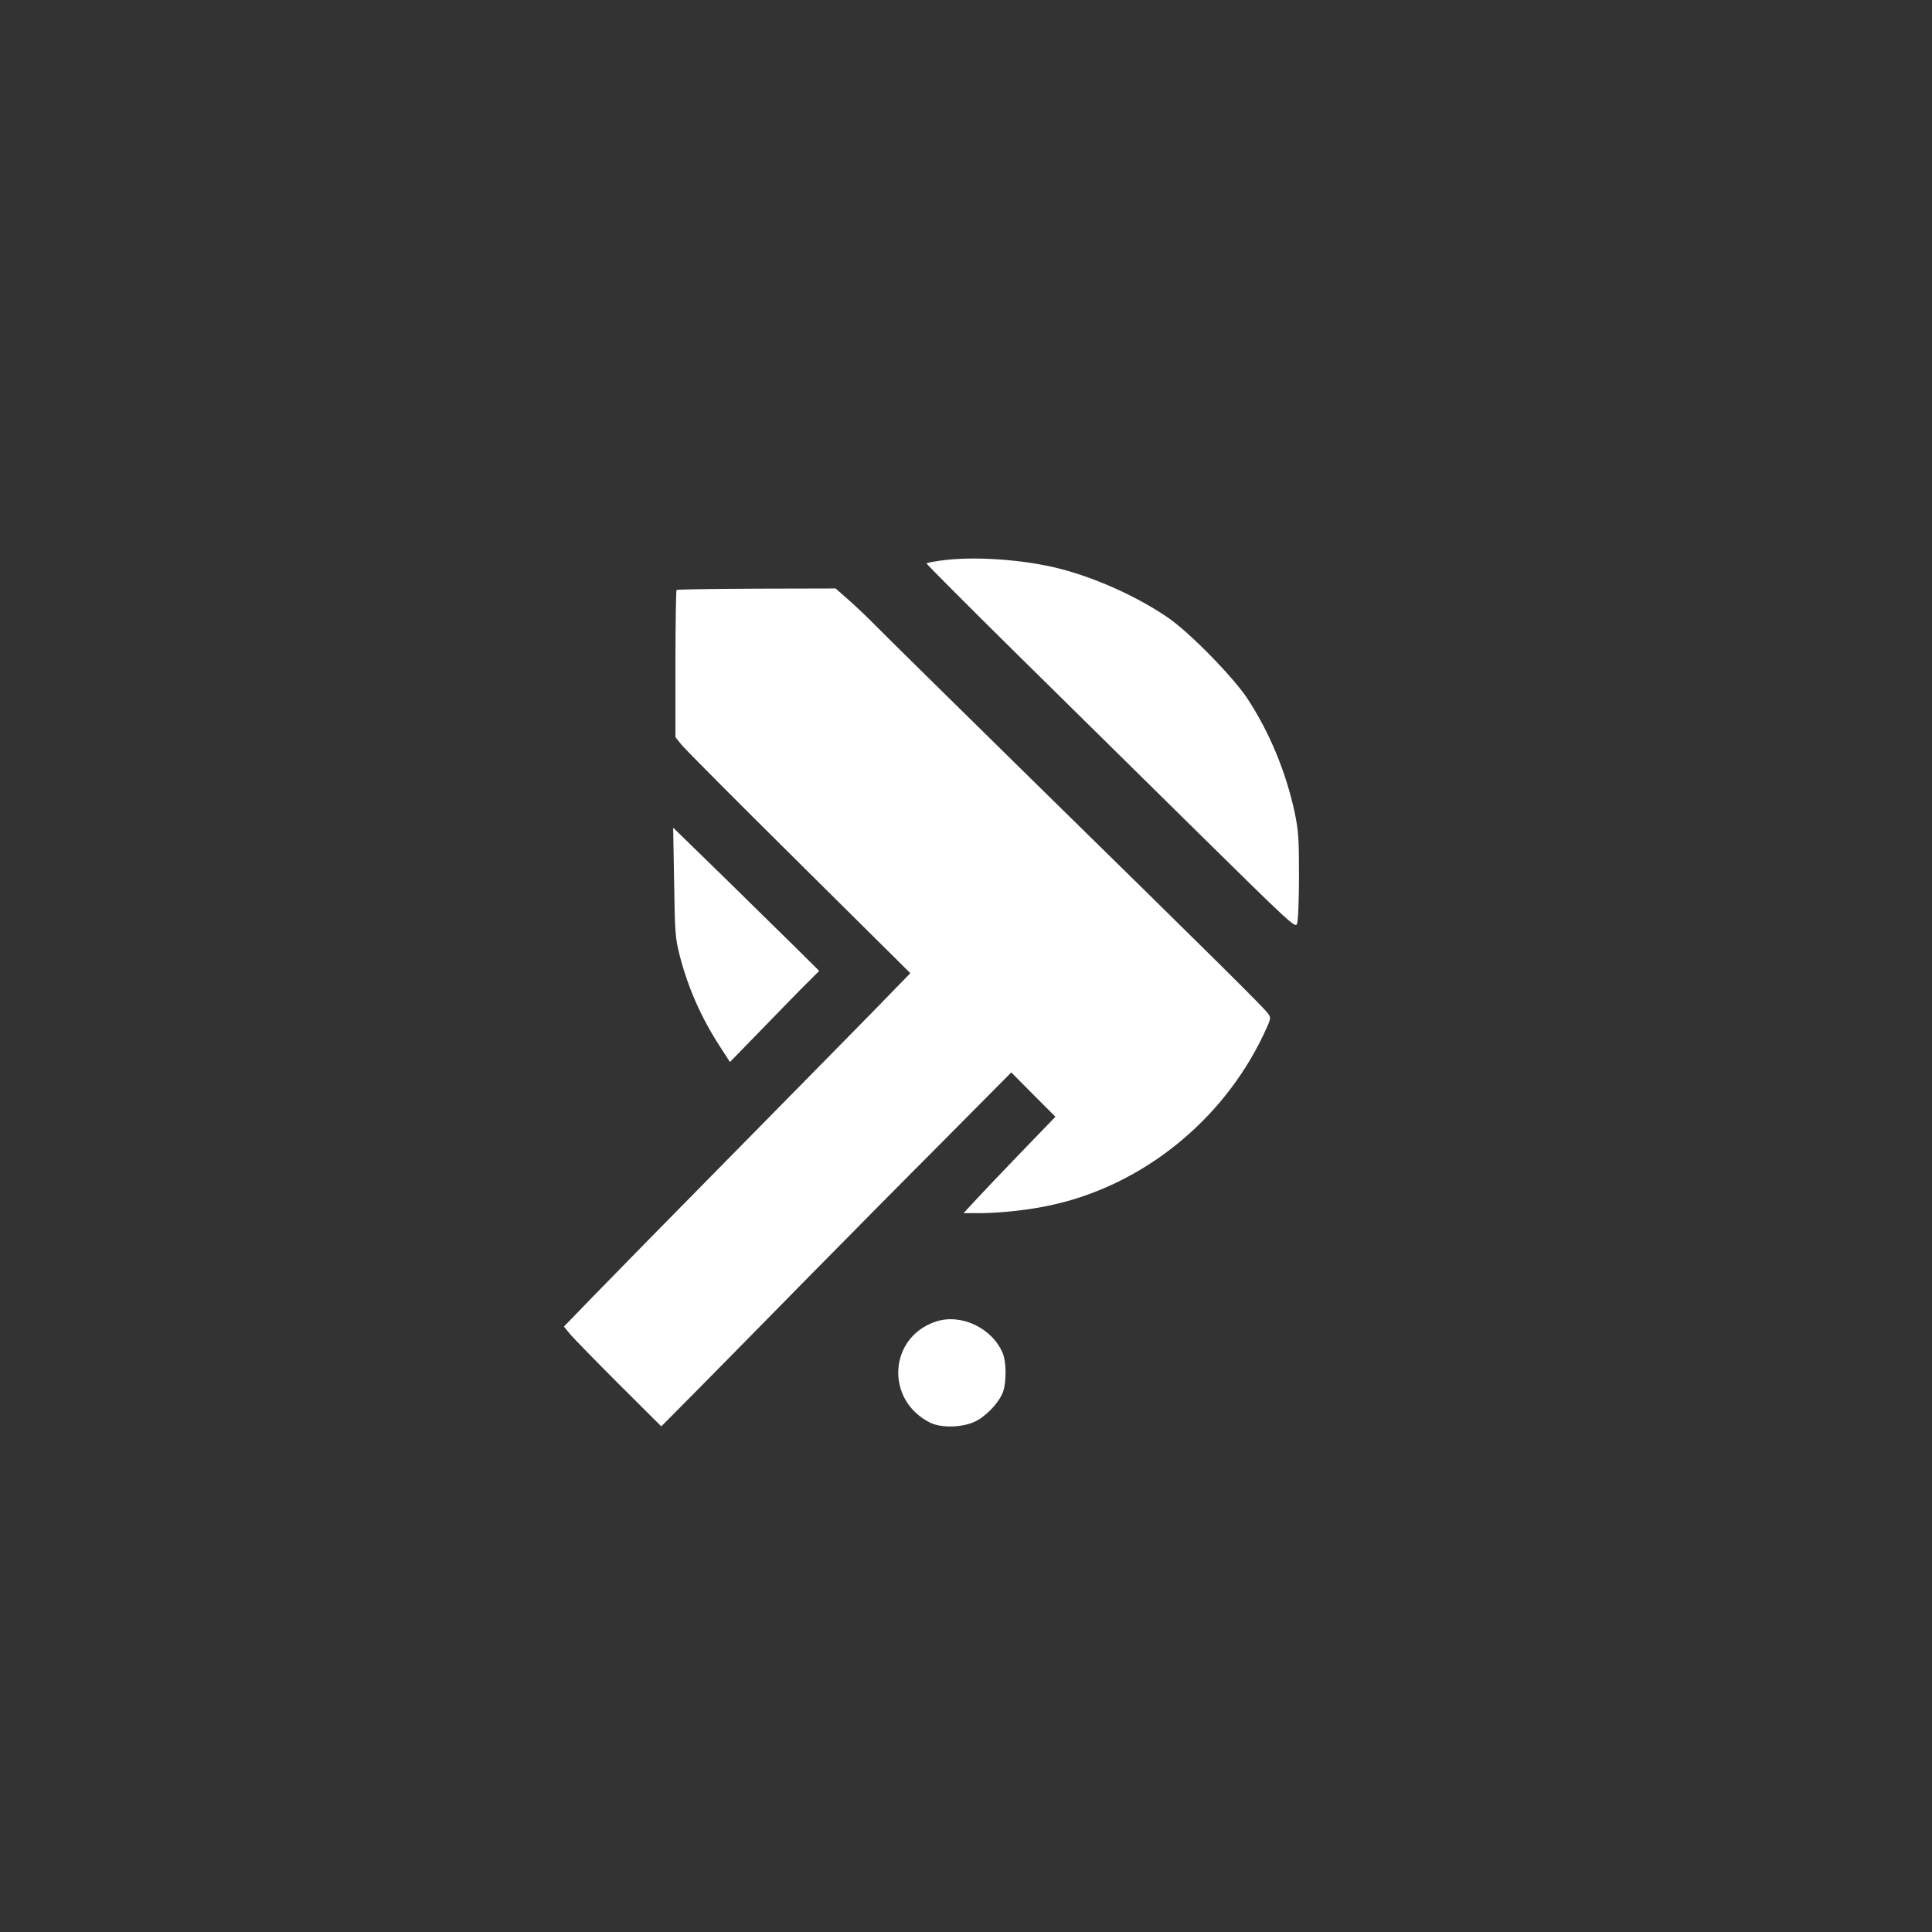
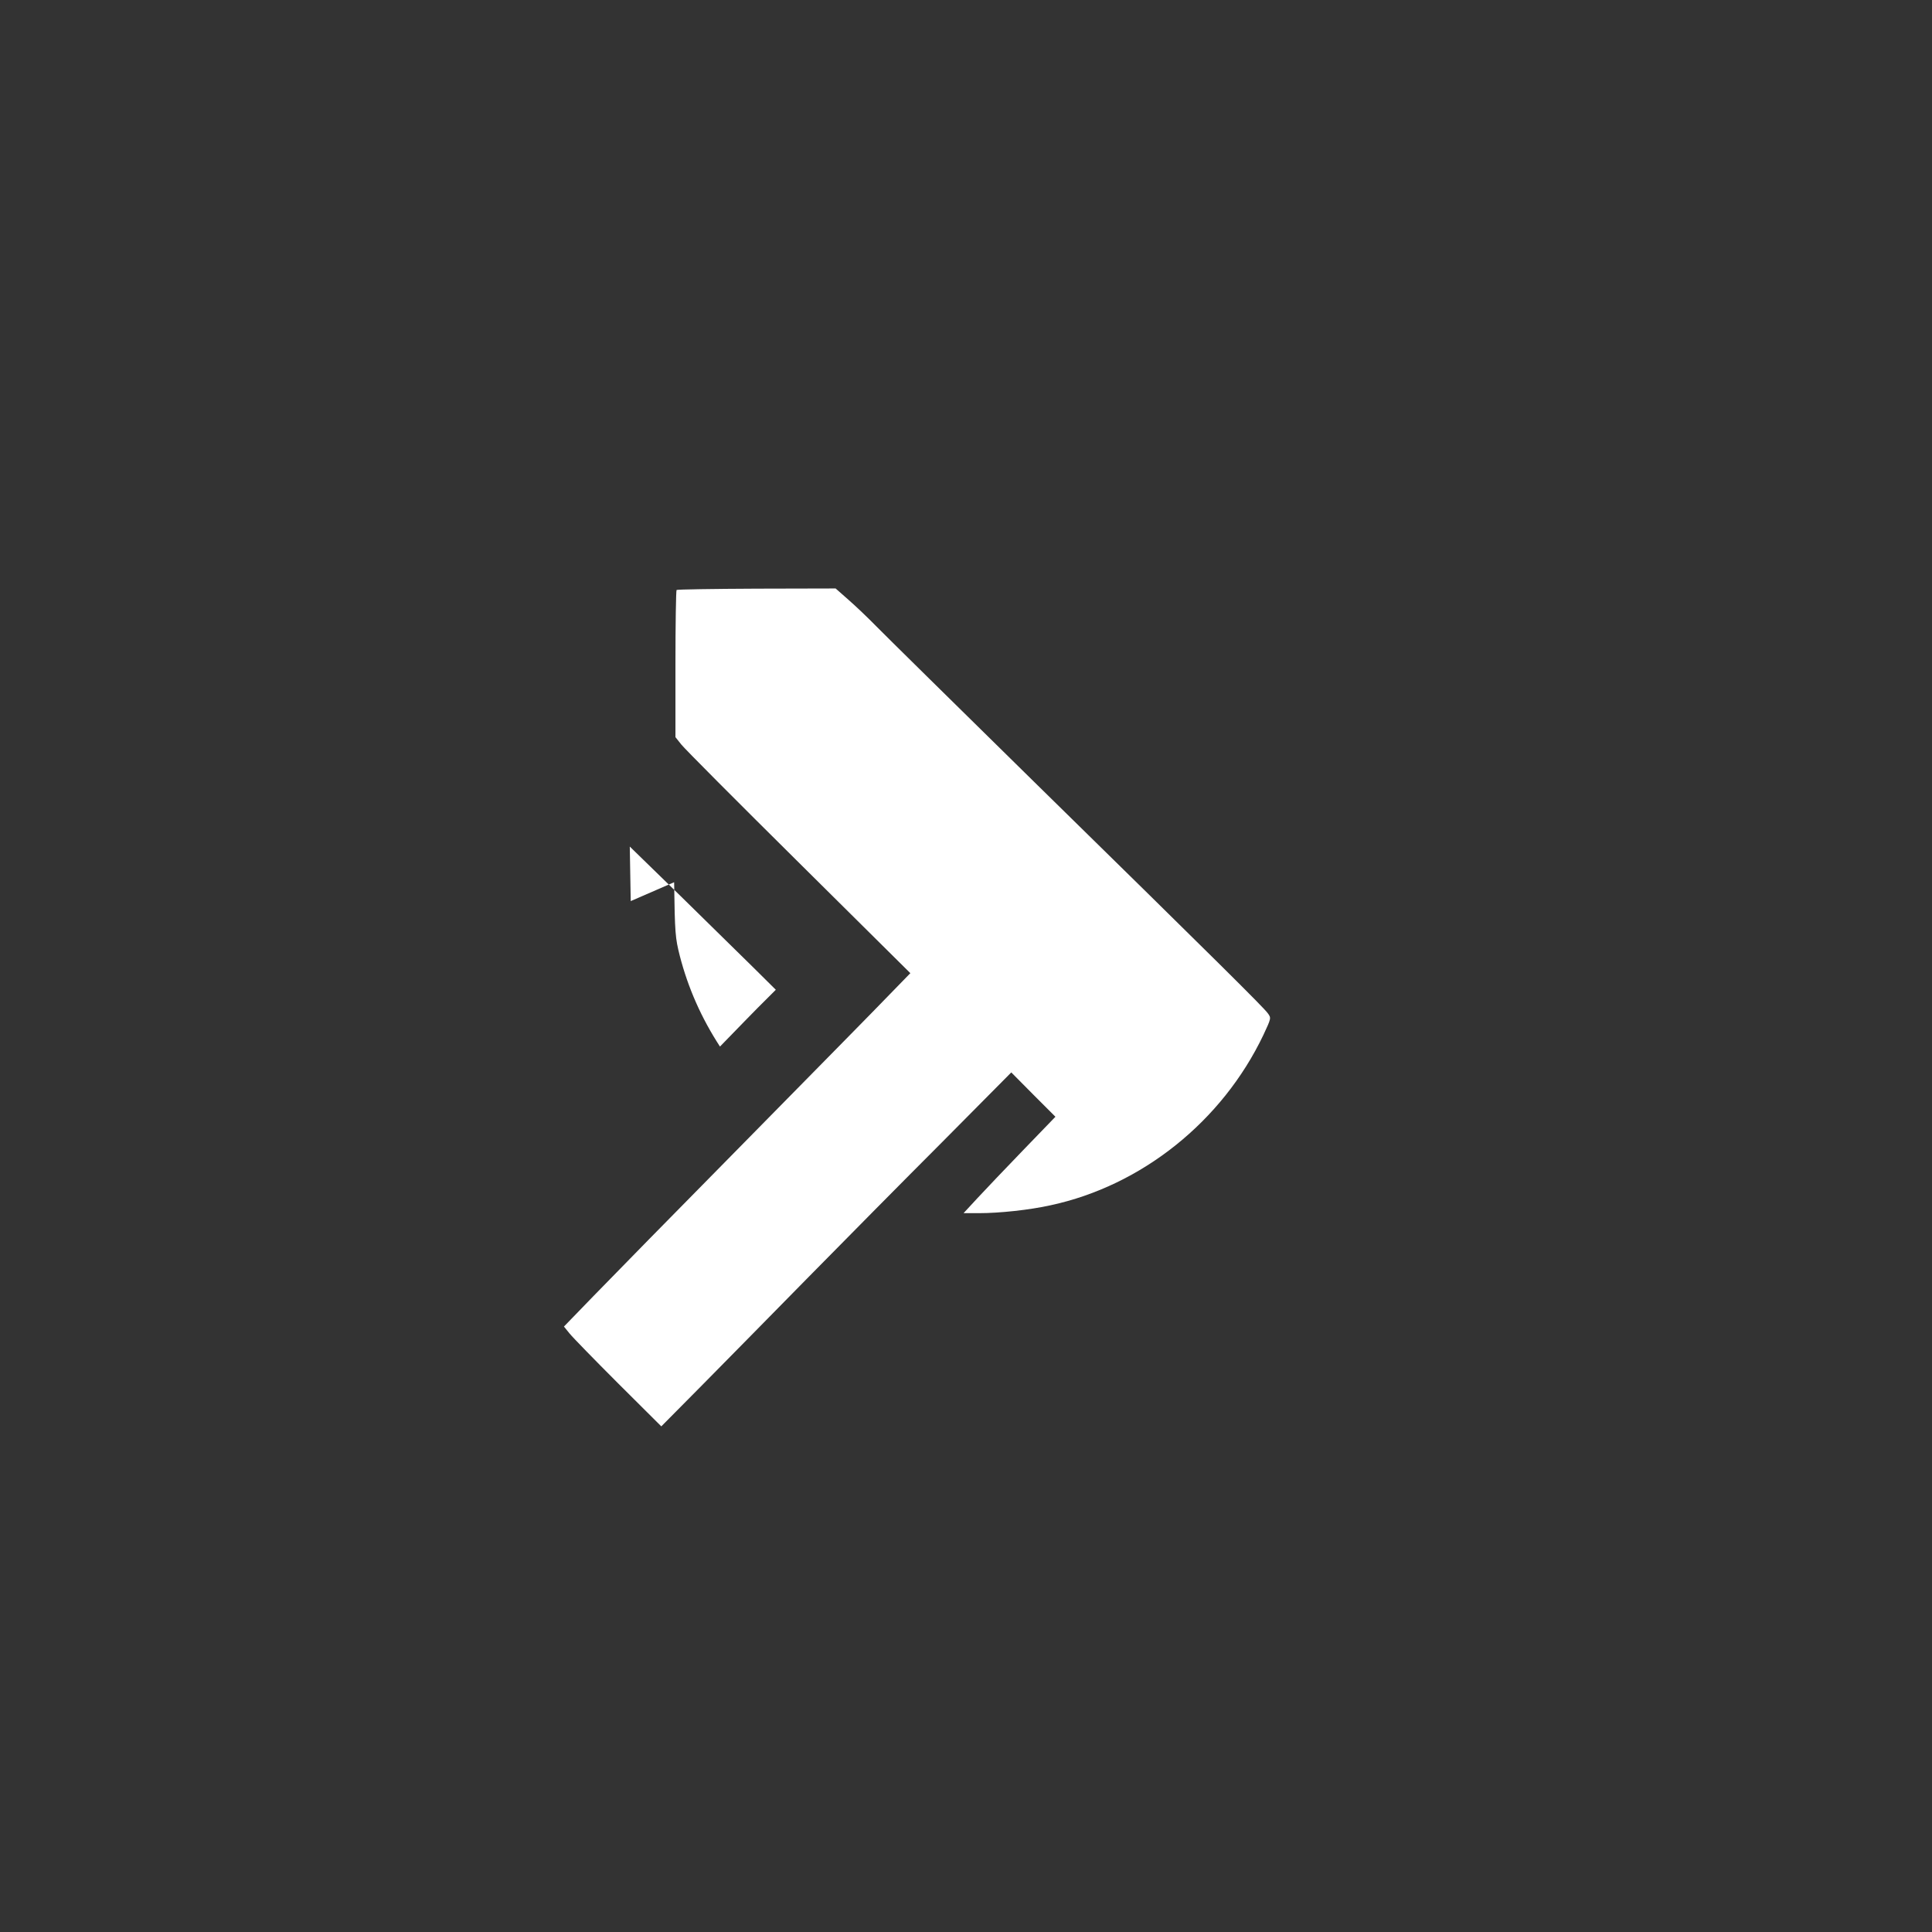
<svg xmlns="http://www.w3.org/2000/svg" version="1.0" width="1024pt" height="1024pt" viewBox="0 0 1024 1024" preserveAspectRatio="xMidYMid meet">
  <rect x="0" y="0" width="1024" height="1024" fill="#333333" stroke="none" />
  <g transform="translate(0,1024) scale(0.1,-0.1)" fill="#ffffff" stroke="none">
-     <path d="M4980 7268 c-35 -5 -66 -11 -69 -14 -3 -2 207 -212 465 -467 258 -254 698 -688 979 -965 474 -467 510 -501 519 -480 6 13 11 122 11 253 0 204 -3 242 -23 339 -46 215 -136 431 -253 607 -77 115 -308 351 -421 427 -159 109 -374 206 -564 256 -195 51 -467 70 -644 44z" />
    <path d="M3586 7113 c-3 -4 -6 -180 -6 -393 l0 -387 31 -39 c17 -22 297 -303 622 -625 l592 -587 -110 -113 c-60 -63 -405 -413 -765 -779 -361 -366 -724 -736 -808 -823 l-153 -158 30 -37 c16 -20 132 -139 258 -265 l228 -227 215 217 c119 120 370 376 559 568 190 193 510 517 713 720 l368 371 117 -118 117 -117 -170 -176 c-93 -96 -202 -211 -243 -255 l-74 -80 81 0 c110 0 269 17 381 42 483 104 909 445 1127 902 42 90 42 90 24 115 -22 31 -264 271 -1245 1233 -412 405 -786 773 -830 818 -44 45 -111 109 -148 141 l-68 60 -419 -1 c-230 -1 -421 -4 -424 -7z" />
-     <path d="M3573 5564 c4 -271 6 -295 30 -390 44 -170 114 -329 213 -481 l53 -82 177 182 c97 100 203 209 236 241 l60 60 -119 118 c-65 64 -239 235 -386 379 l-269 262 5 -289z" />
-     <path d="M4962 3236 c-252 -82 -272 -416 -33 -536 64 -32 188 -26 253 13 59 34 121 105 136 155 17 55 15 156 -3 199 -56 134 -220 212 -353 169z" />
+     <path d="M3573 5564 c4 -271 6 -295 30 -390 44 -170 114 -329 213 -481 c97 100 203 209 236 241 l60 60 -119 118 c-65 64 -239 235 -386 379 l-269 262 5 -289z" />
  </g>
</svg>